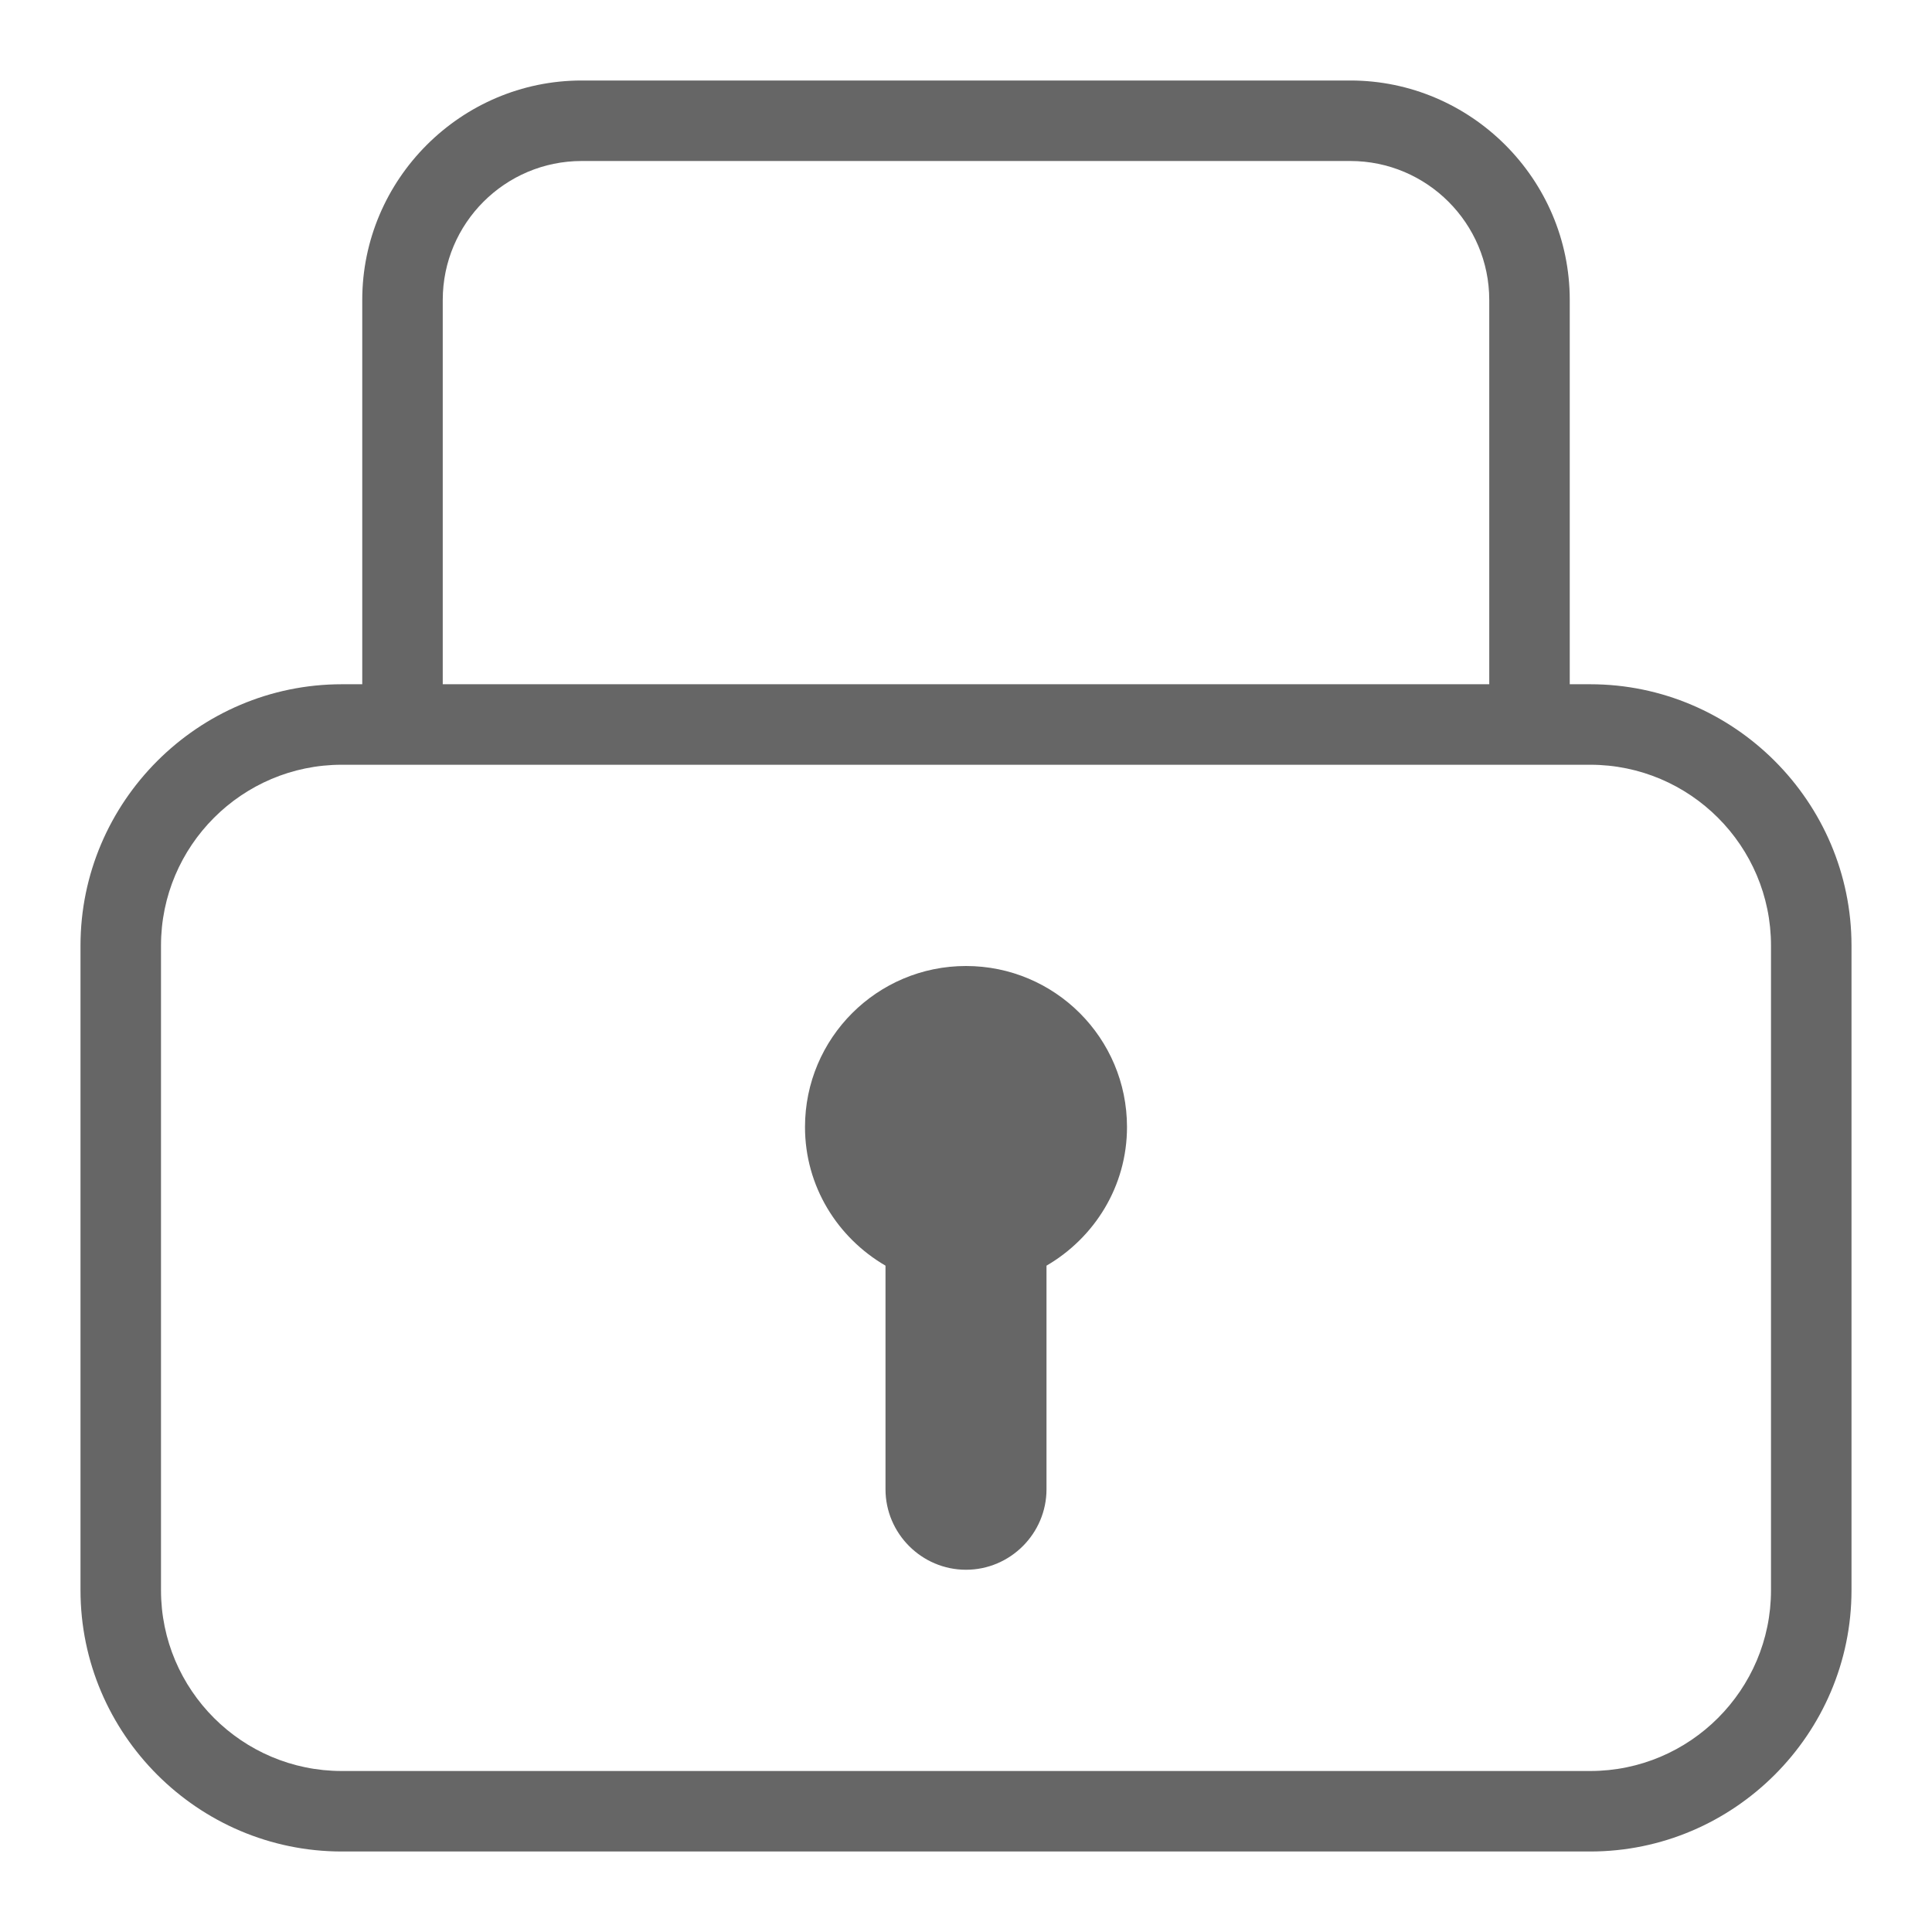
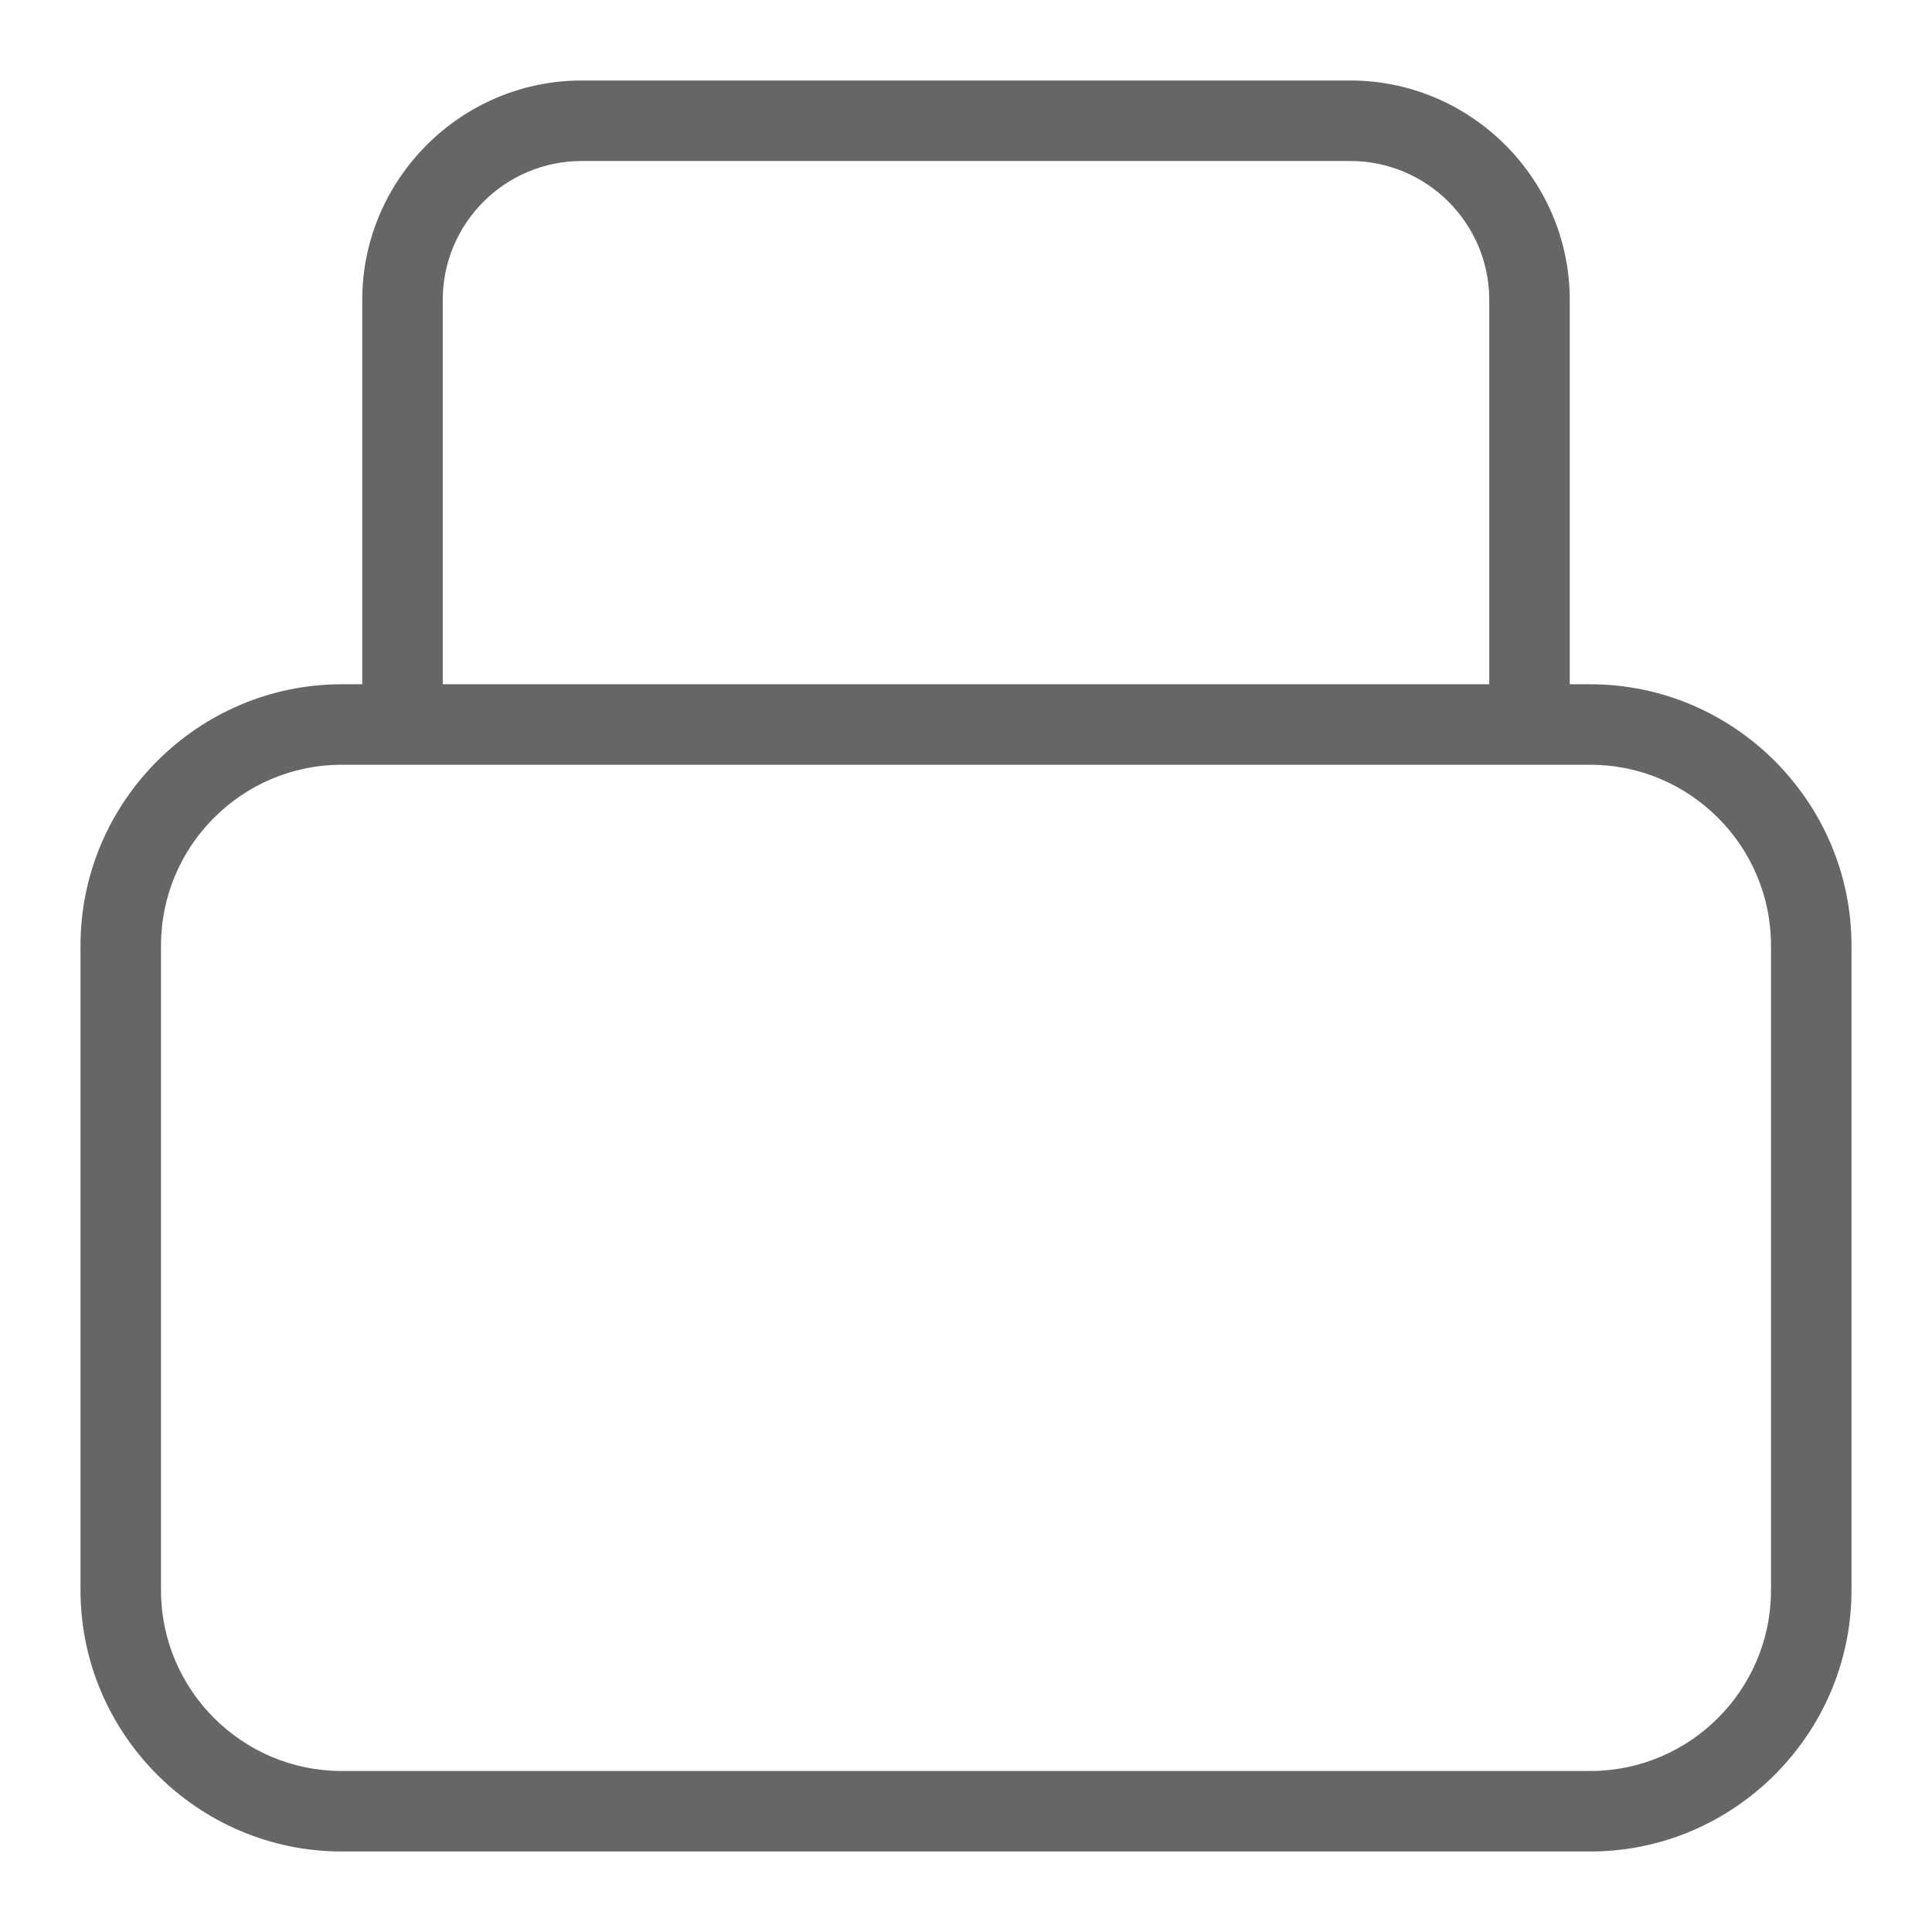
<svg xmlns="http://www.w3.org/2000/svg" version="1.1" x="0px" y="0px" viewBox="0 0 48 48" enable-background="new 0 0 48 48" xml:space="preserve">
  <g id="Grid">
</g>
  <g id="Icon">
    <g>
      <path fill="#666666" d="M39.509,17H39V7.452C39,4.454,36.547,2,33.548,2H14.452C11.454,2,9,4.454,9,7.452V17H8.491    C4.921,17,2,19.921,2,23.492v16.017C2,43.079,4.921,46,8.491,46h31.018C43.079,46,46,43.079,46,39.509V23.492    C46,19.921,43.079,17,39.509,17z M11,7.452C11,5.548,12.548,4,14.452,4h19.096C35.451,4,37,5.548,37,7.452V17H11V7.452z     M44,39.509C44,41.985,41.985,44,39.509,44H8.491C6.015,44,4,41.985,4,39.509V23.492C4,21.015,6.015,19,8.491,19H9h30h0.509    C41.985,19,44,21.015,44,23.492V39.509z" />
-       <path fill="#666666" d="M24,24c-2.209,0-4,1.791-4,4c0,1.477,0.81,2.752,2,3.445V37c0,1.1,0.9,2,2,2c1.1,0,2-0.9,2-2v-5.555    c1.19-0.693,2-1.969,2-3.445C28,25.791,26.209,24,24,24z" />
    </g>
  </g>
</svg>